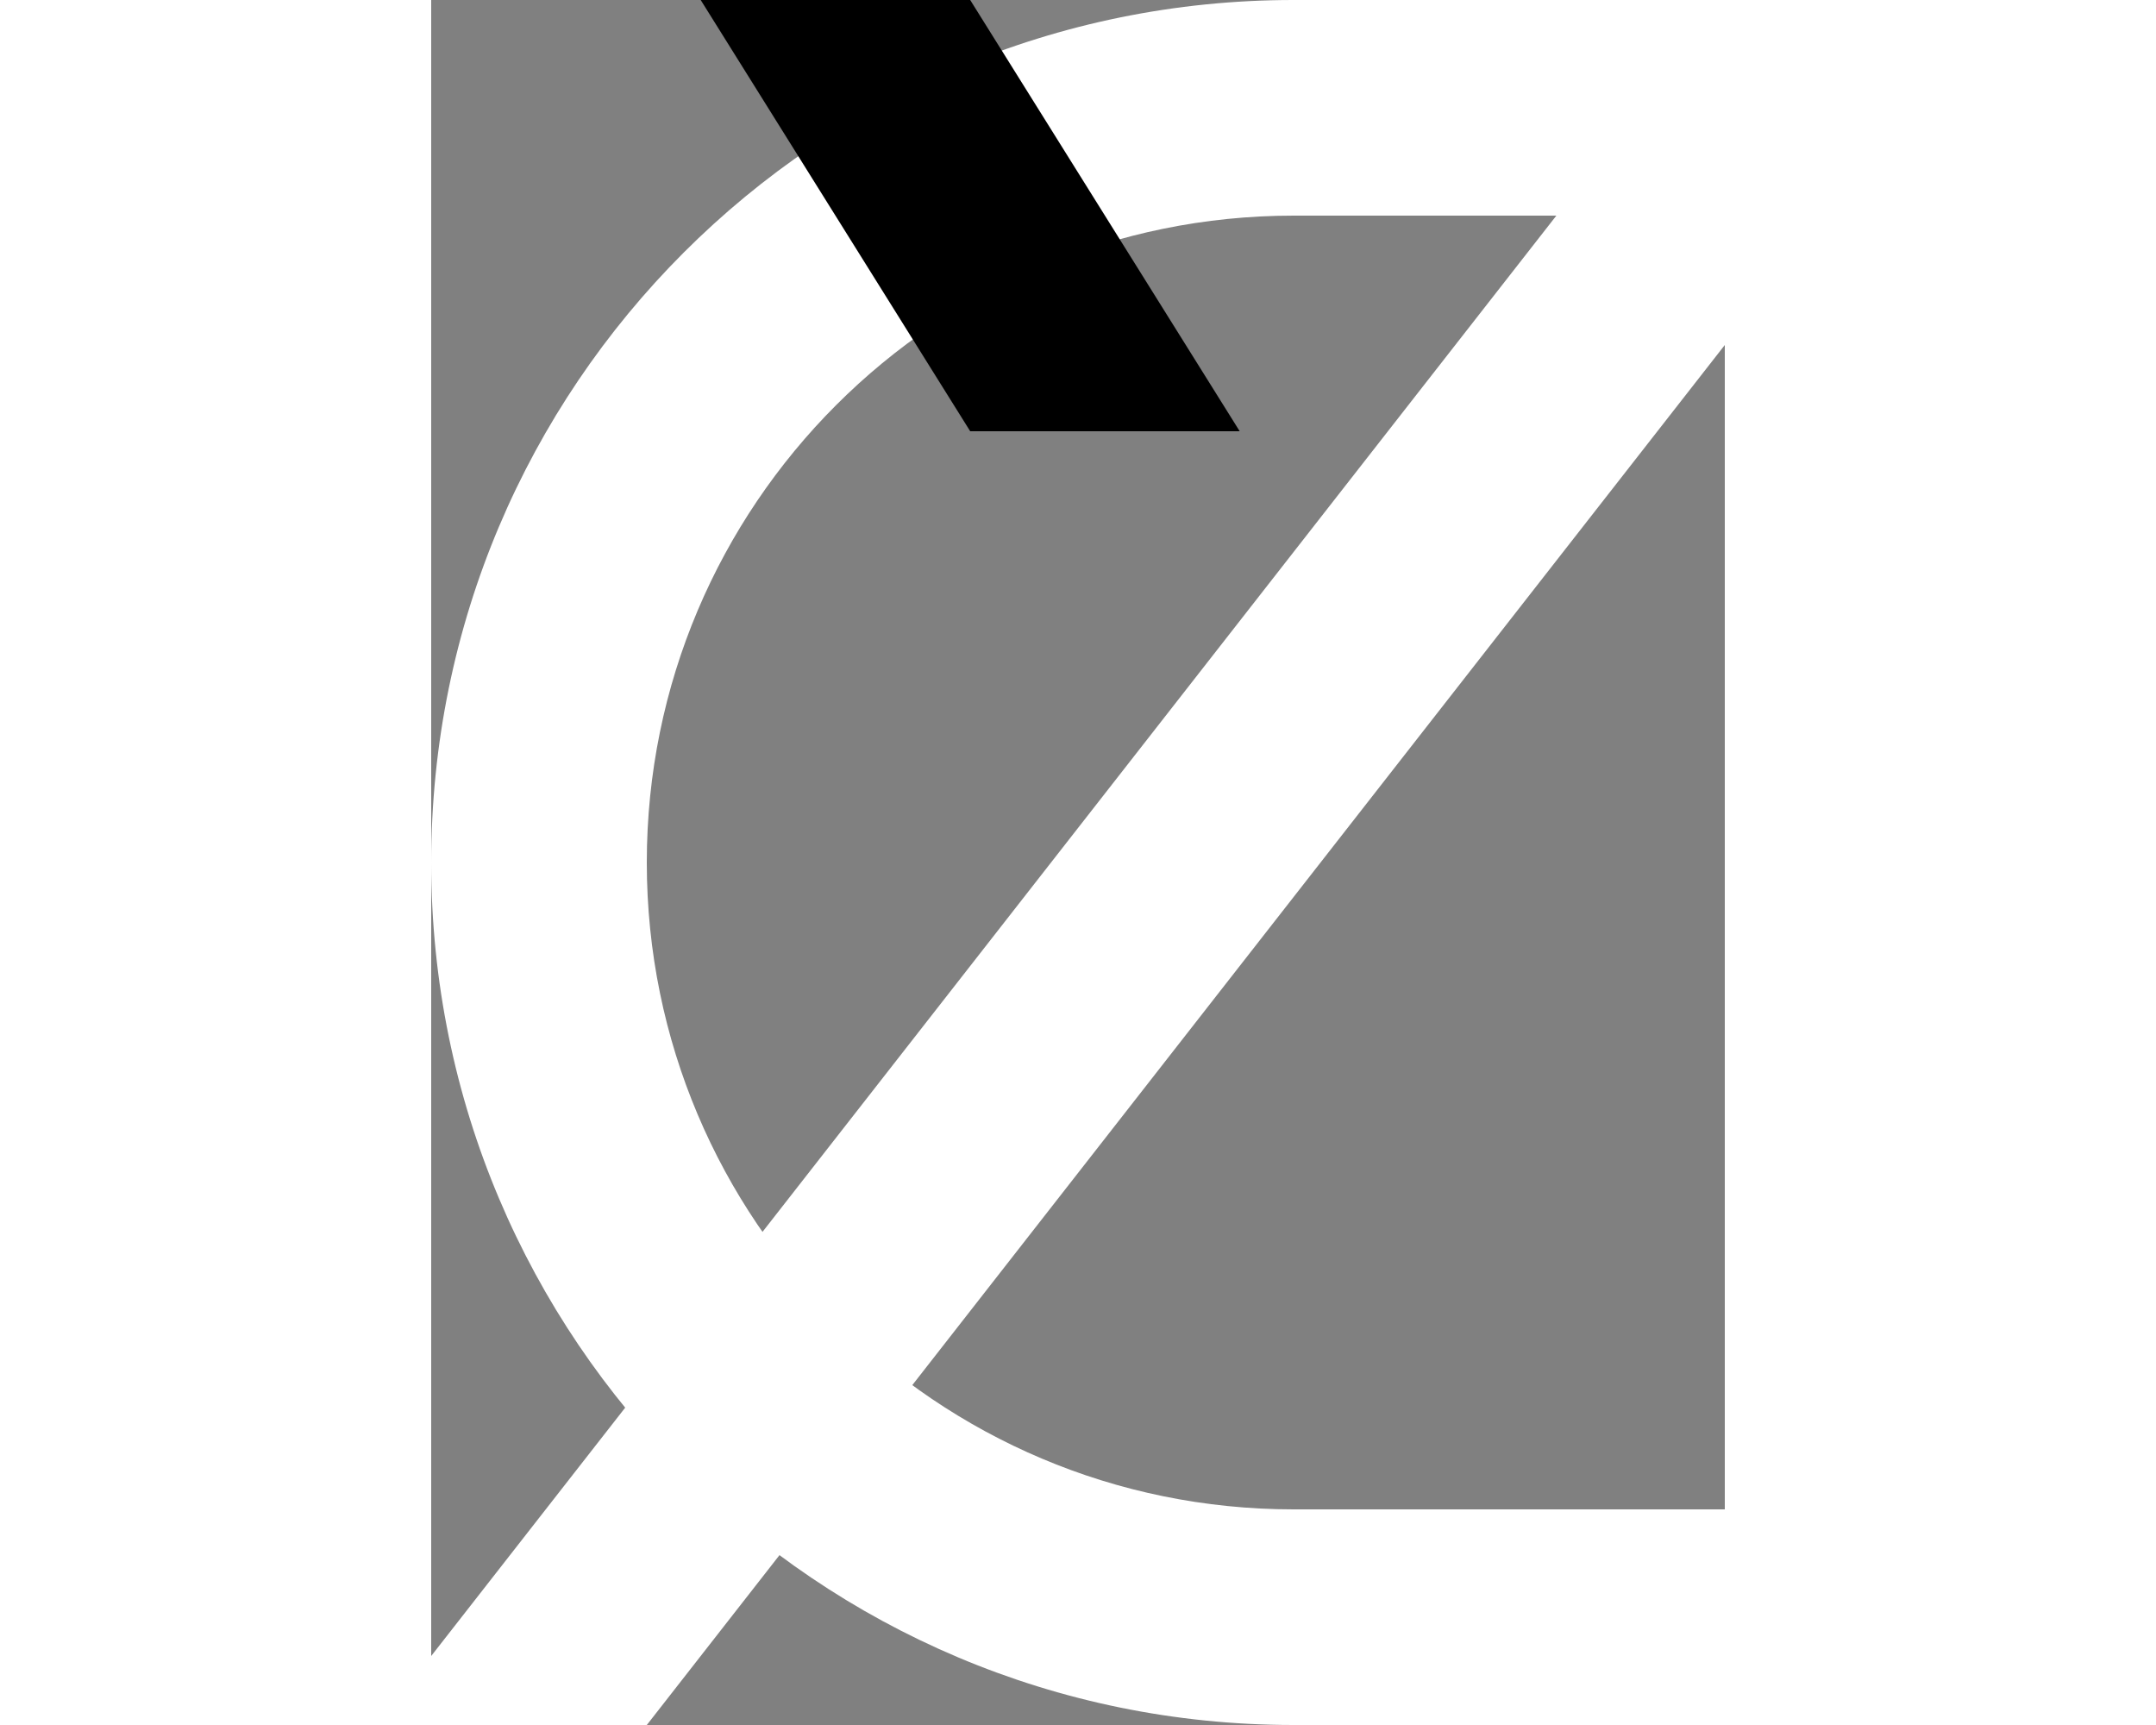
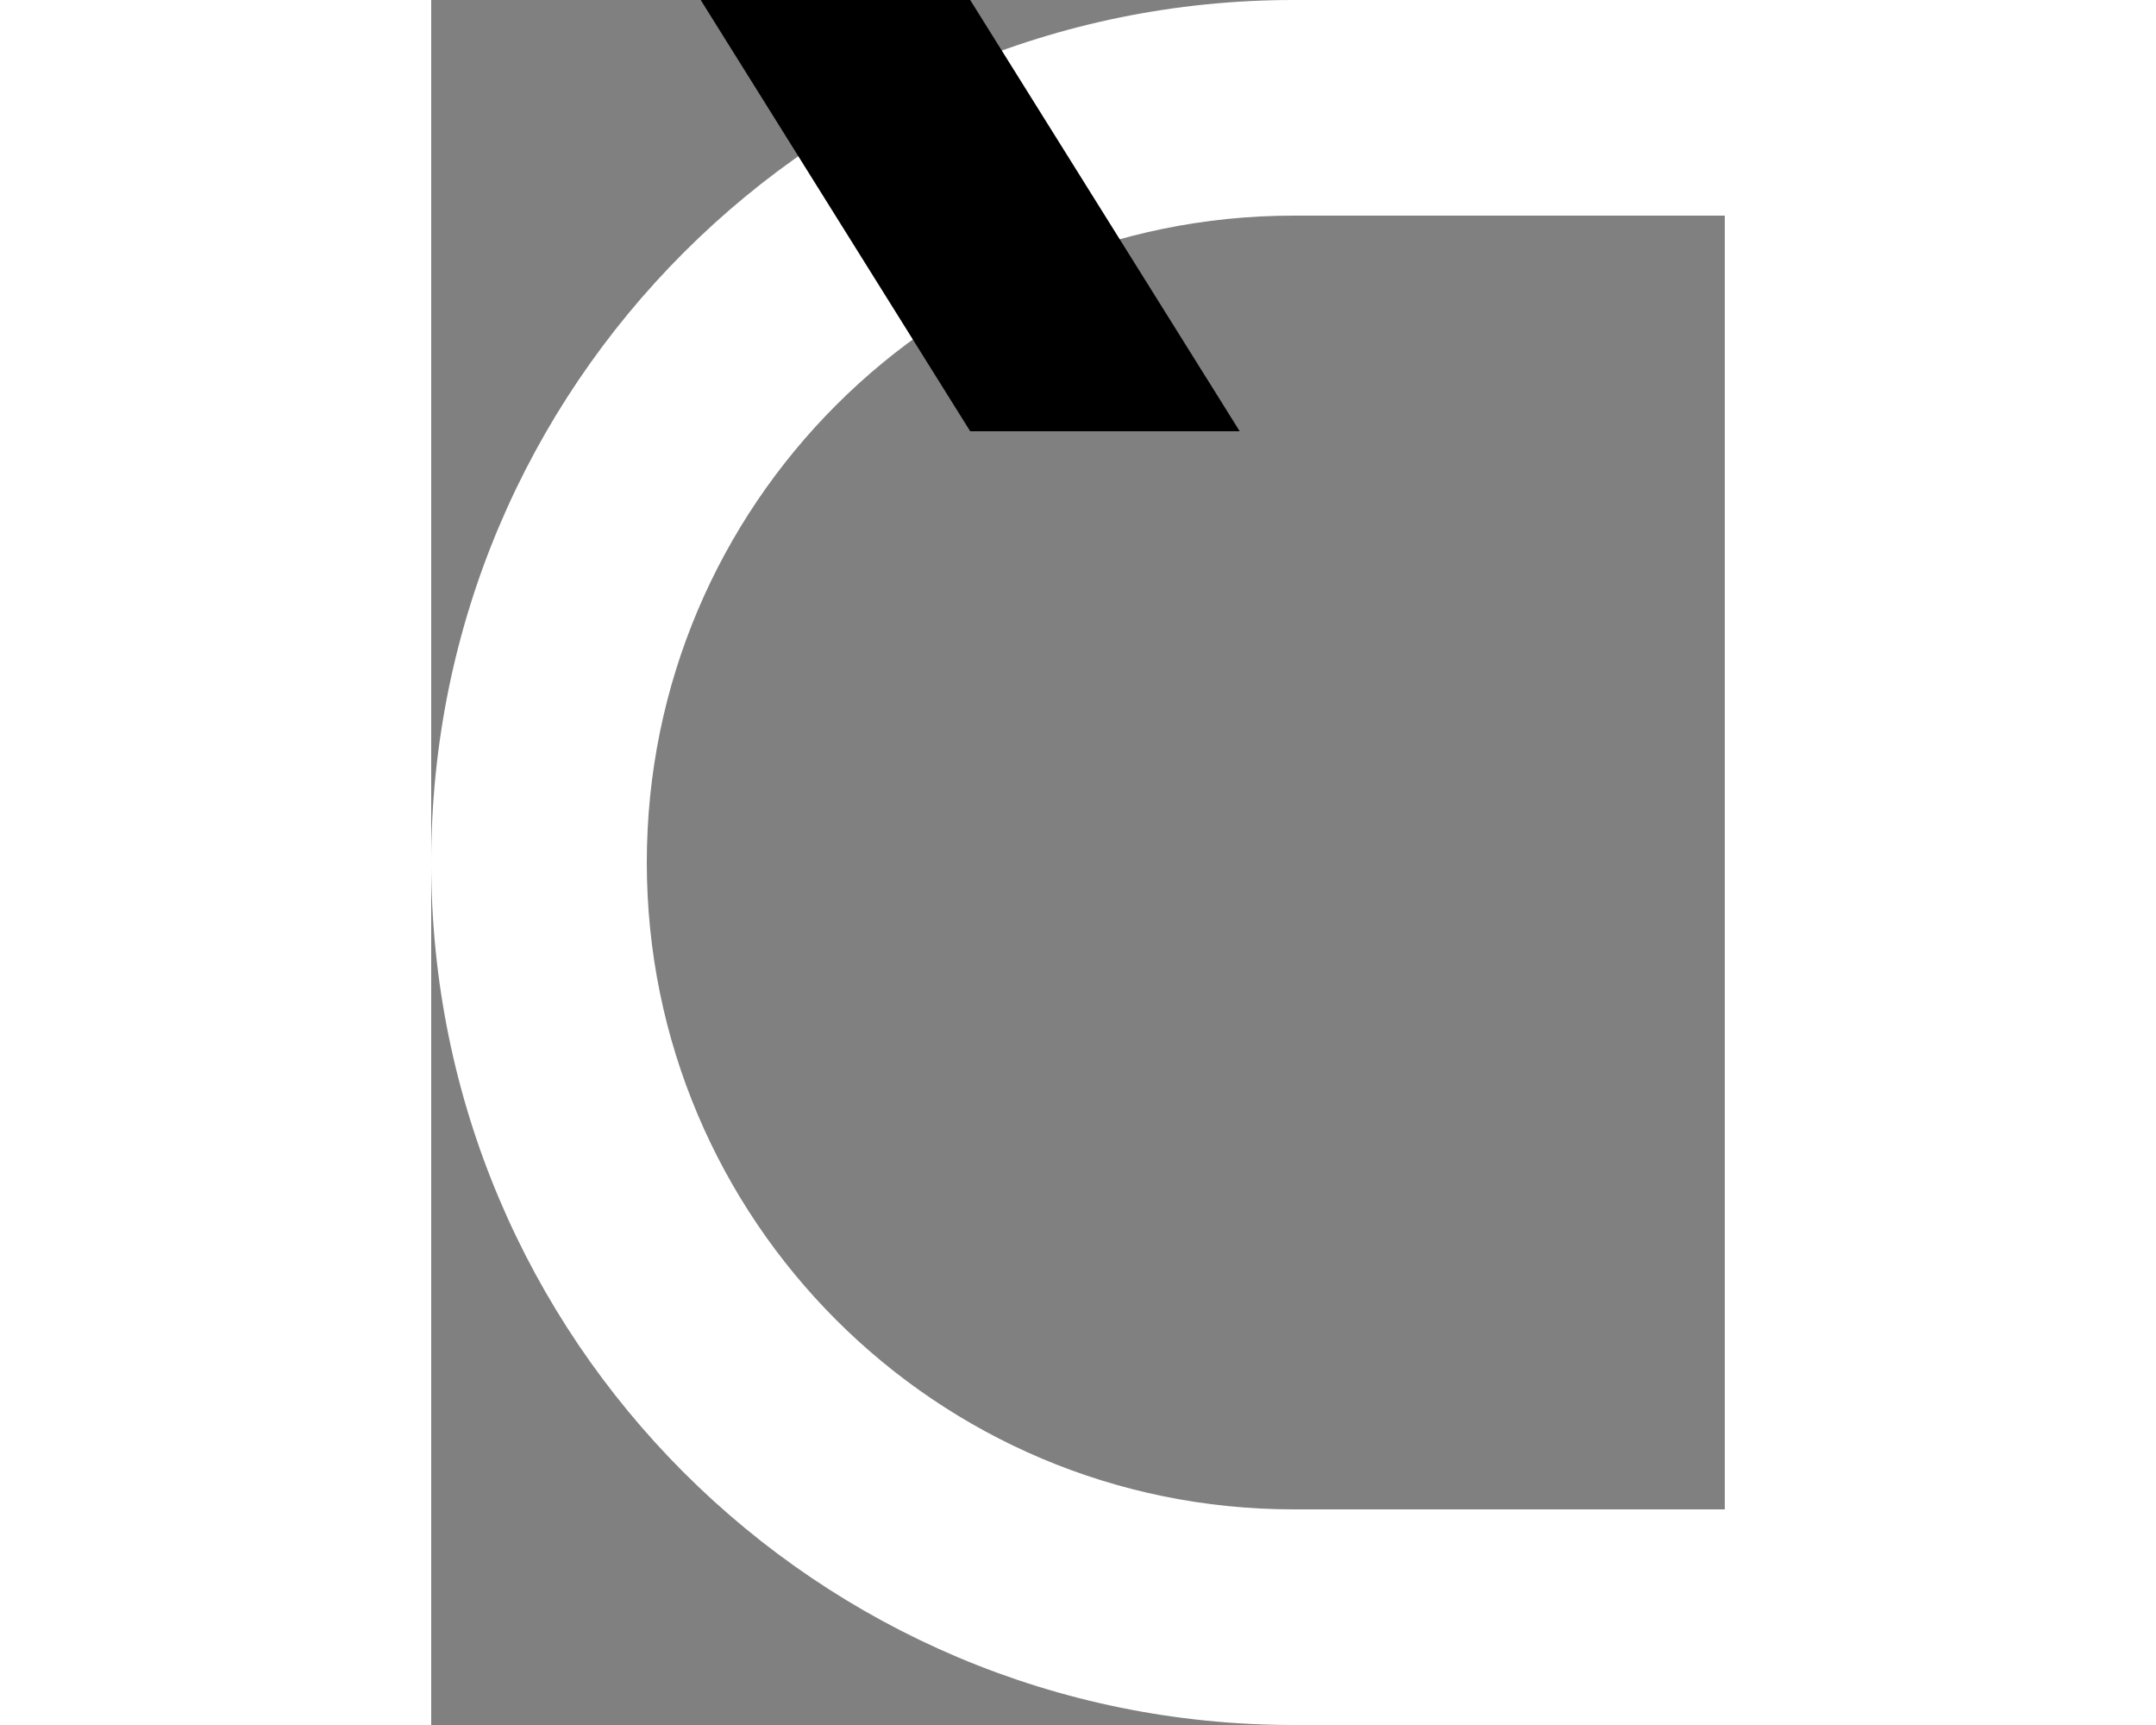
<svg xmlns="http://www.w3.org/2000/svg" width="80" height="64" viewBox="40 32 48 64">
  <rect x="40" y="32" width="48" height="64" fill="#808080" stroke="none" />
  <path d="M40 64c0 -17.68 14.32 -32 32 -32h16v8h-16c-13.26 0 -24 10.74 -24 24s10.74 24 24 24h16v8h-16c-17.68 0 -32 -14.32 -32 -32" fill="white" />
-   <path d="M88 32h10L48 96h-10z" fill="white" />
  <path d="M50 32h10L70 48h-10z" fill="black" />
</svg>